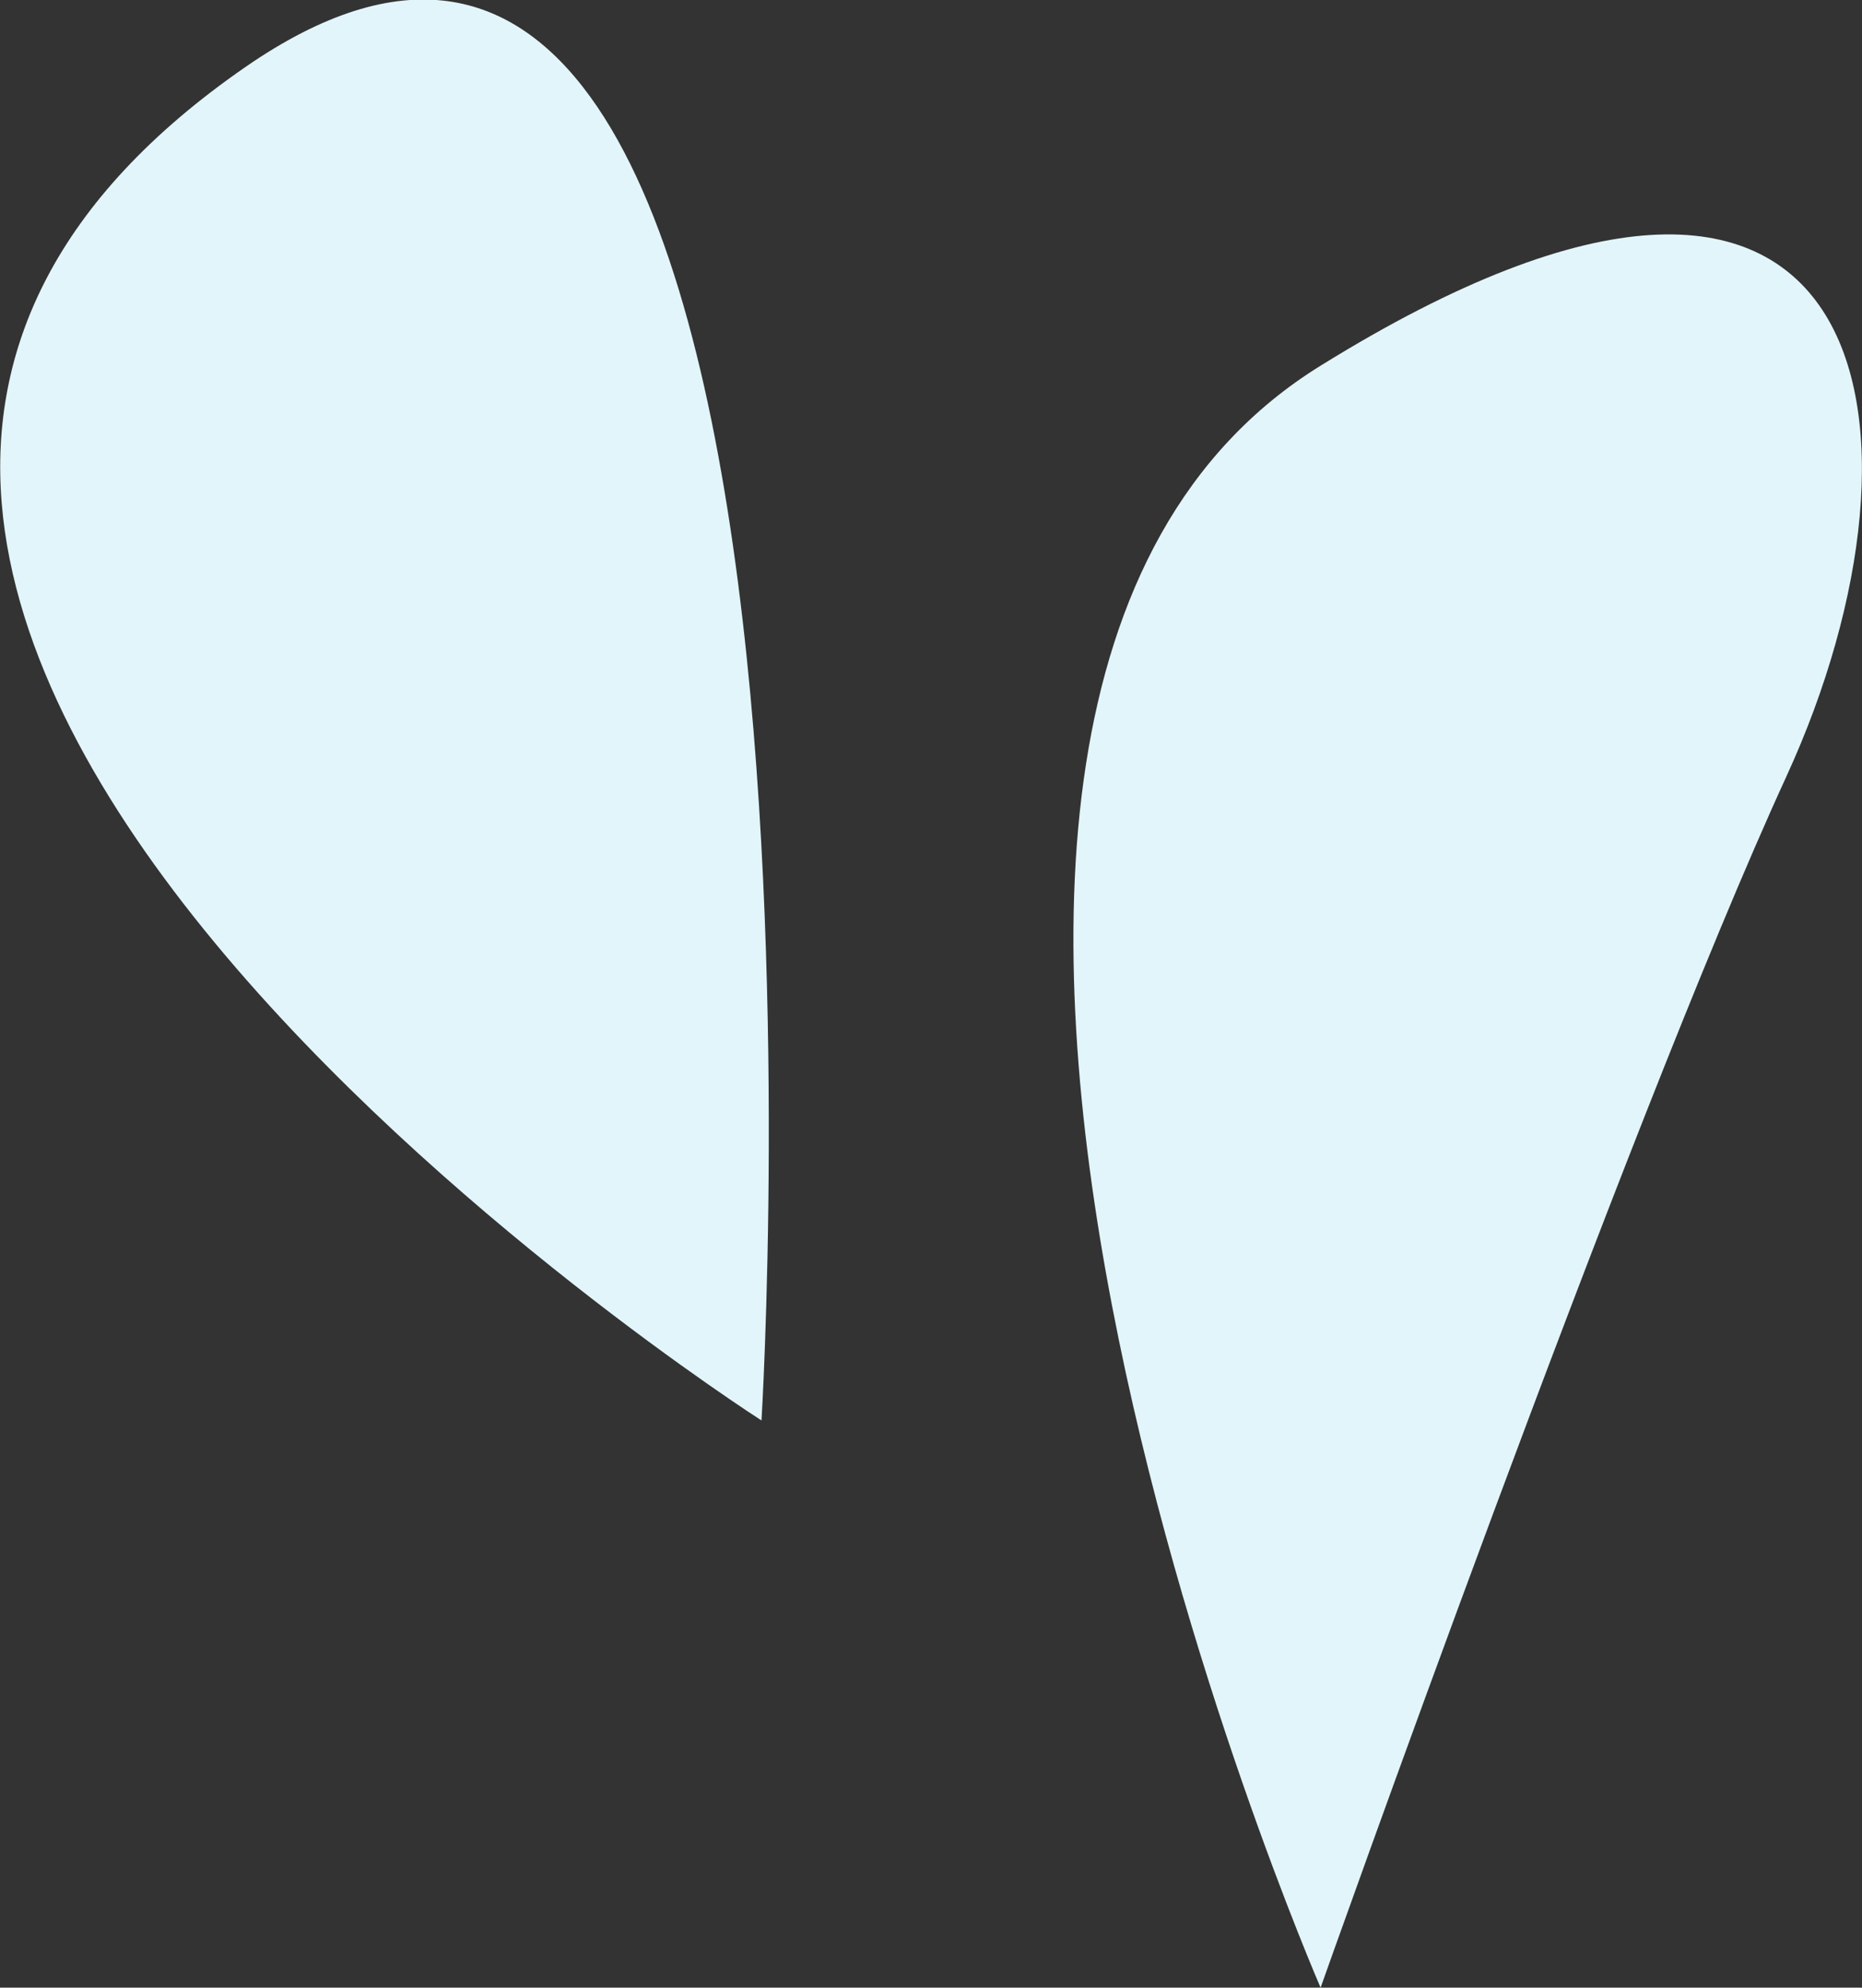
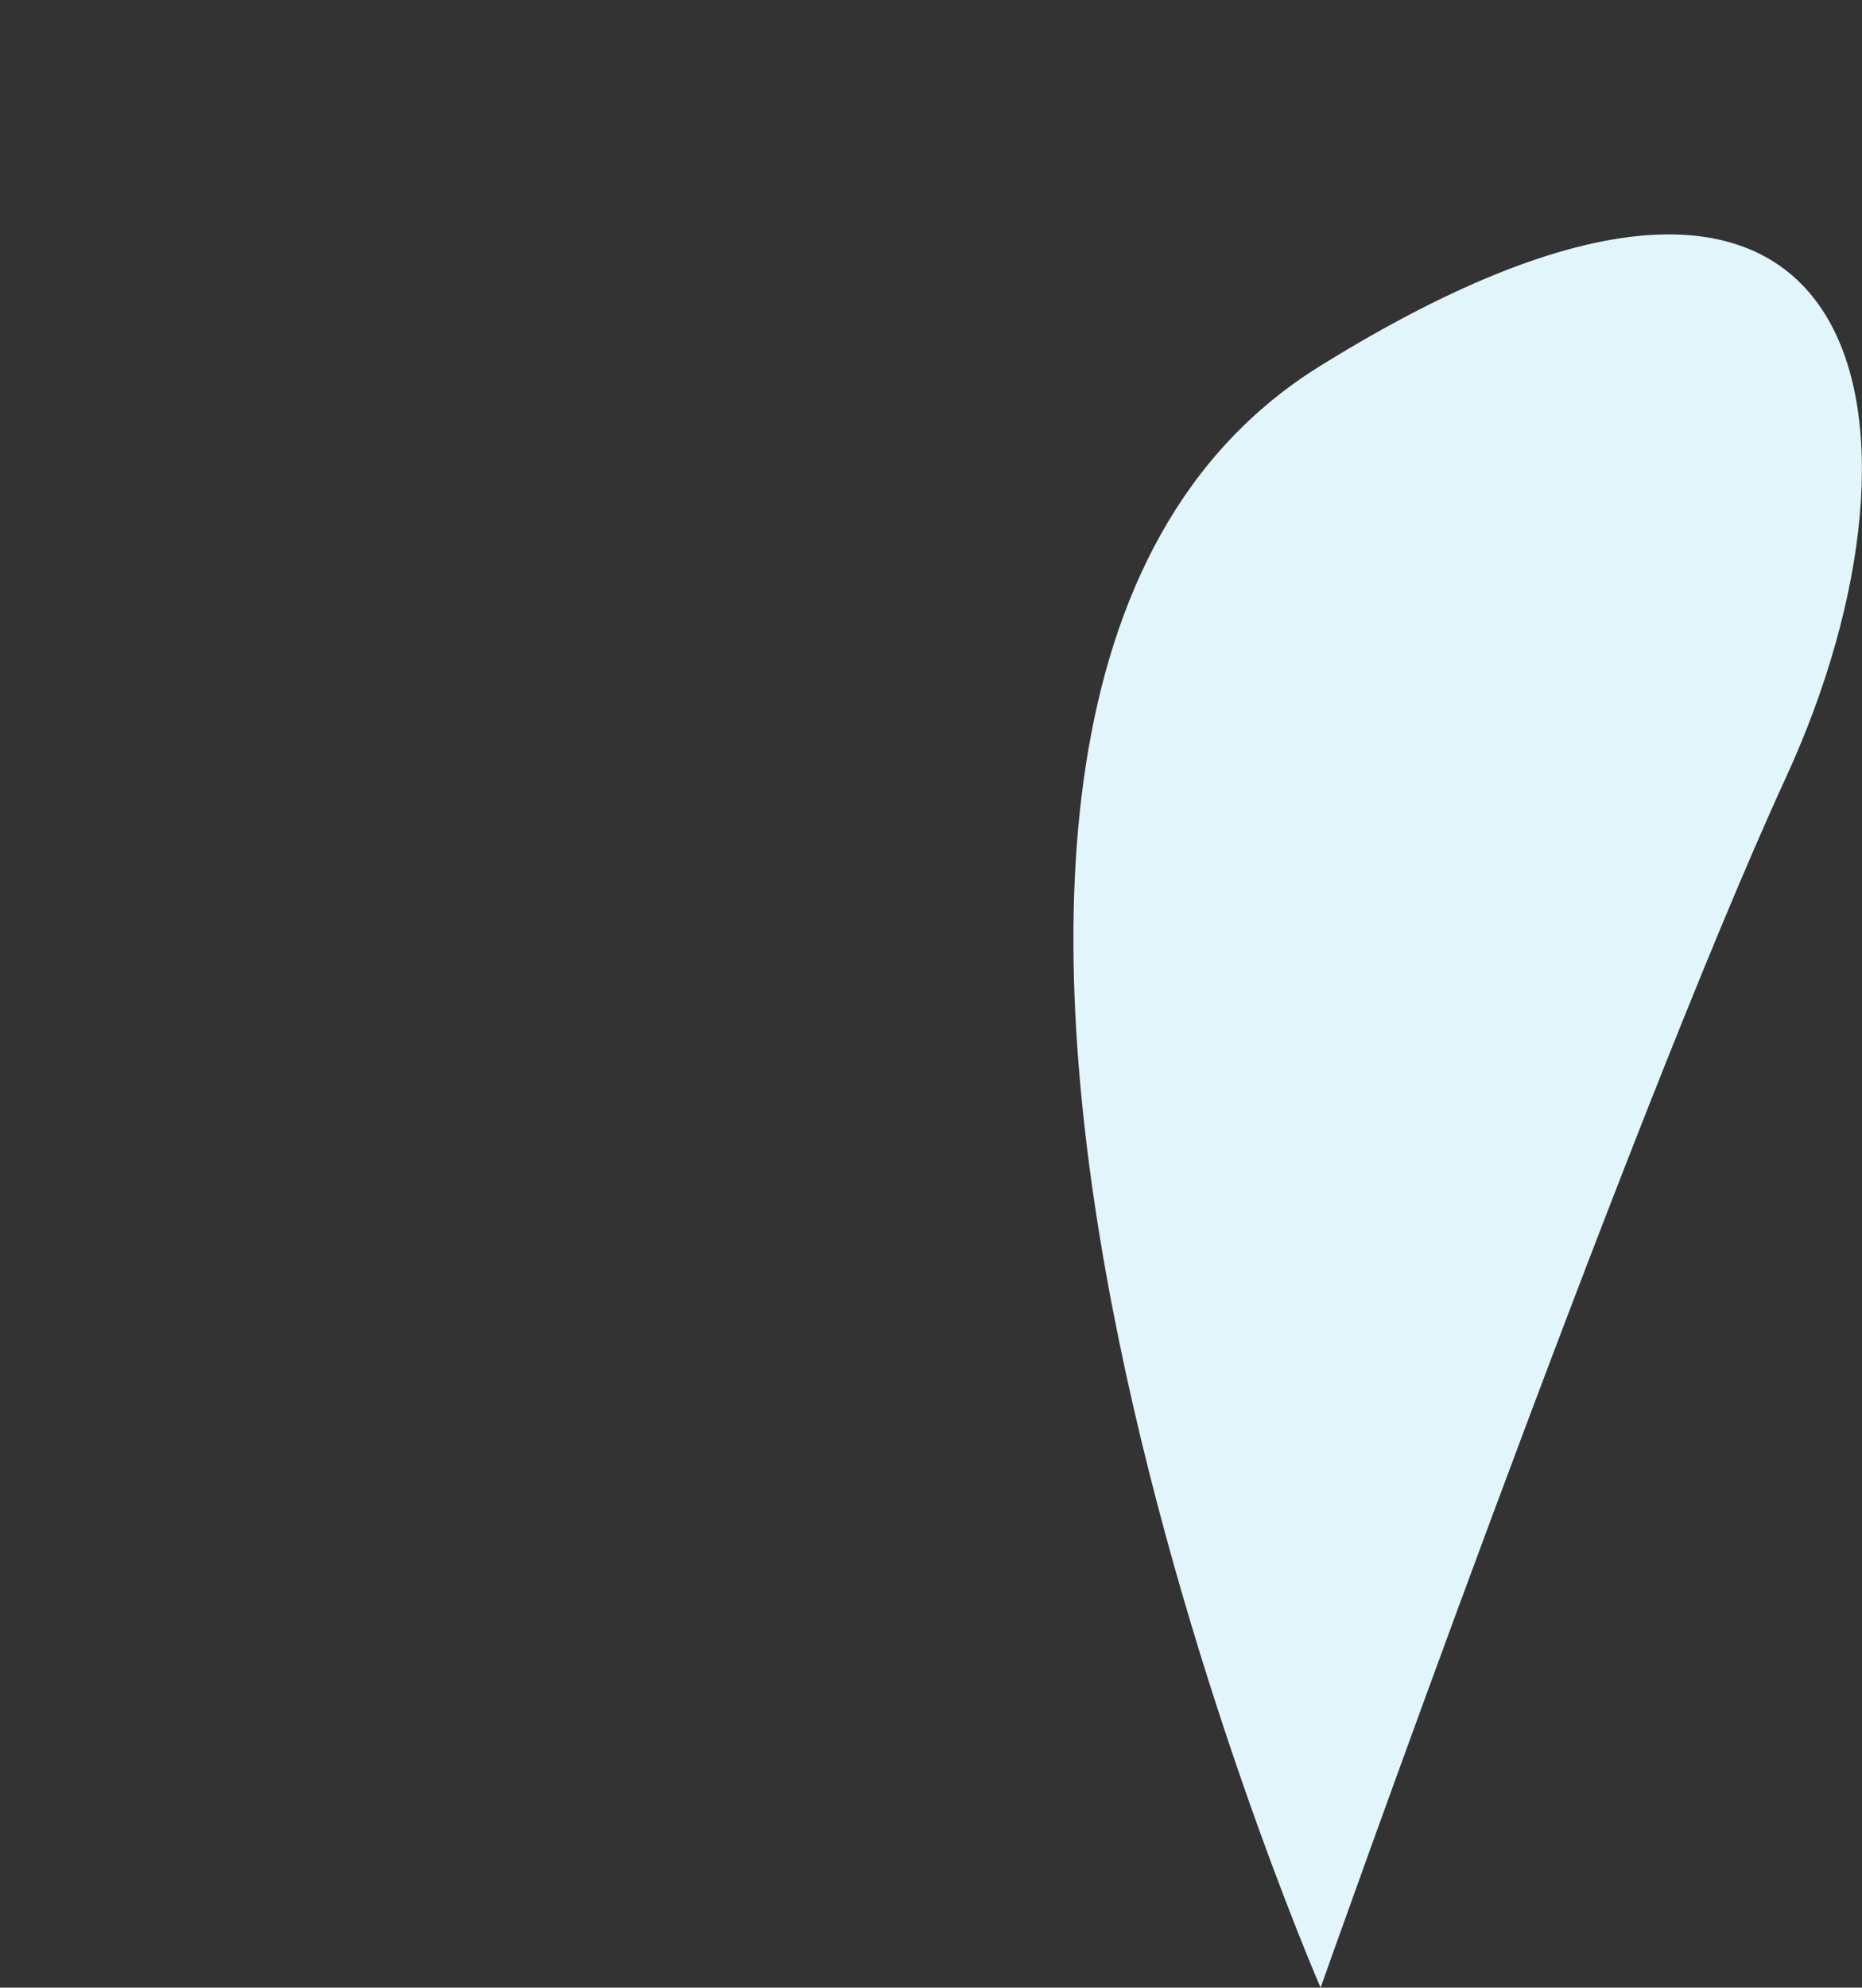
<svg xmlns="http://www.w3.org/2000/svg" viewBox="0 0 18.95 20.22">
  <rect x="0" y="0" width="18.95" height="20.22" fill="#333333" stroke="none" />
  <defs>
    <style>.cls-1{fill:#e2f5fa;}</style>
  </defs>
  <g id="Layer_2" data-name="Layer 2">
    <g id="Layer_1-2" data-name="Layer 1">
-       <path id="Path_65914" data-name="Path 65914" class="cls-1" d="M2.5.68C-5.33,6.09,7.75,14.45,7.75,14.45S8.86-3.71,2.5.68" />
      <path id="Path_65915" data-name="Path 65915" class="cls-1" d="M13.44,3.72c-5.66,3.5,0,16.5,0,16.5s3.1-8.75,4.74-12.32S19.1.21,13.44,3.72" />
    </g>
  </g>
</svg>